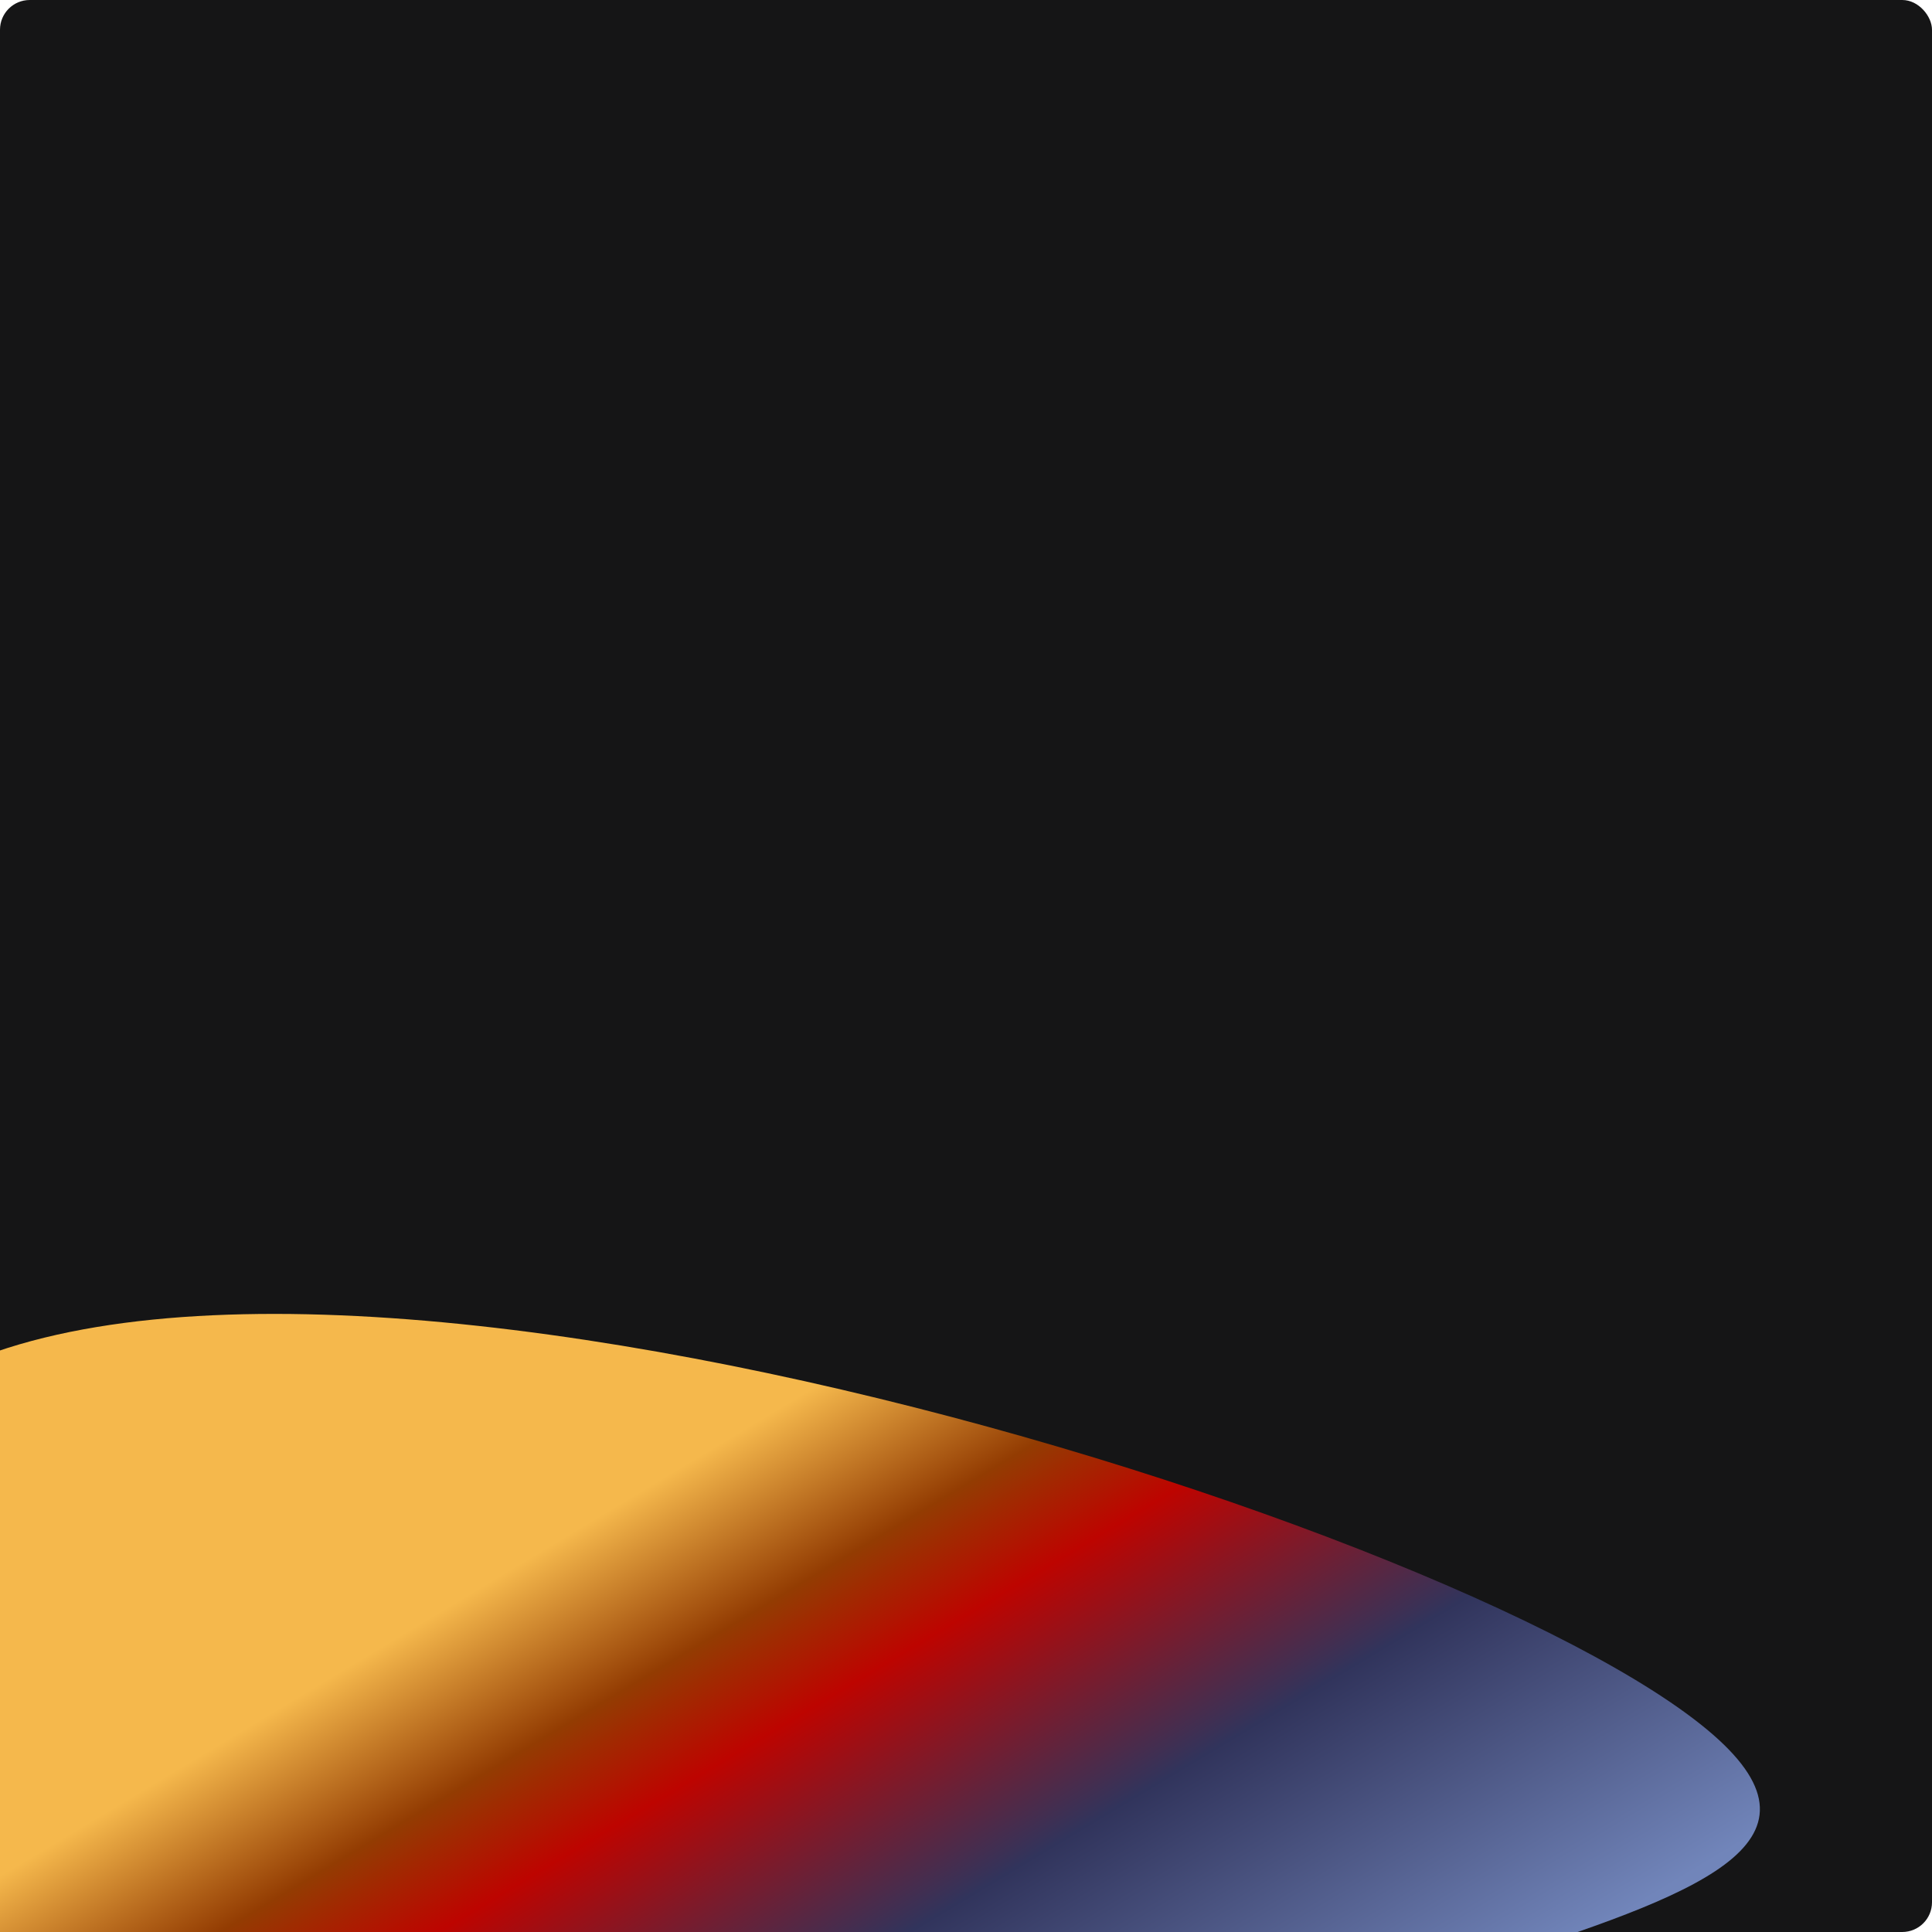
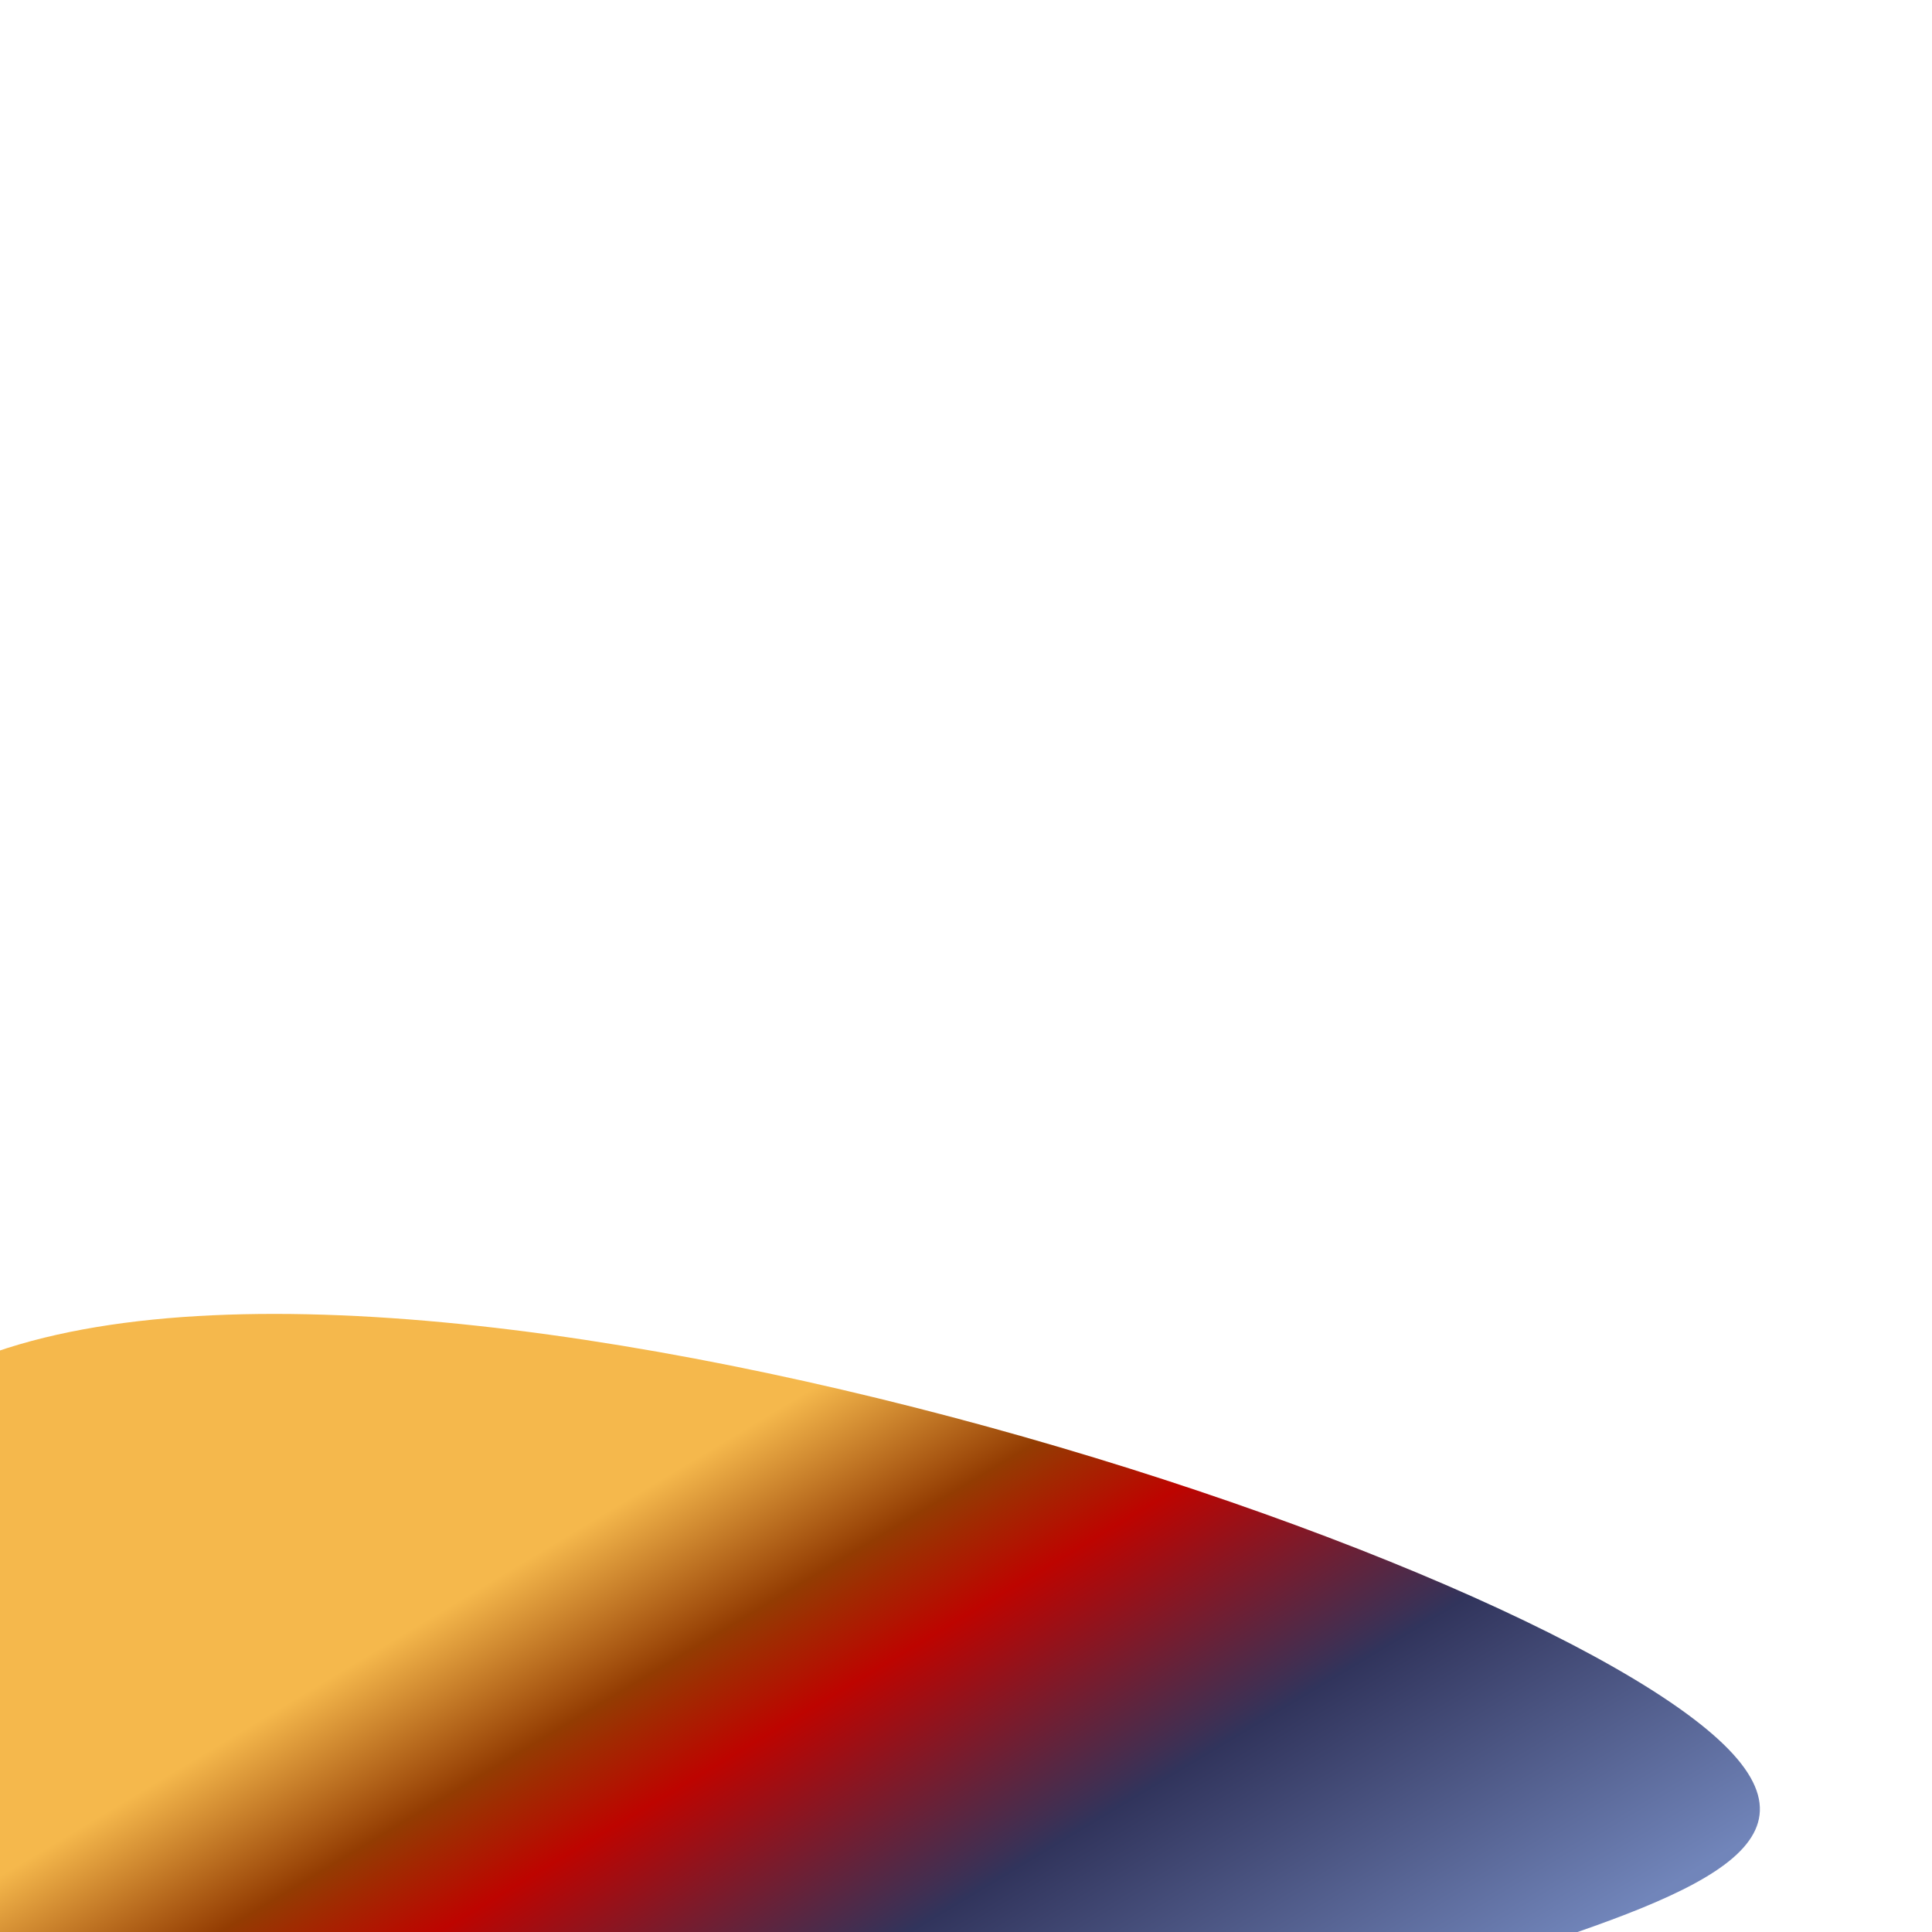
<svg xmlns="http://www.w3.org/2000/svg" width="260" height="260" viewBox="0 0 260 260" fill="none">
-   <rect width="260" height="260" rx="4" fill="#151516" />
  <g filter="url(#filter0_f_135_40)">
    <path d="M228.784 231.993C267.486 262.642 156.069 260.256 120.174 305.583C84.279 350.91 -29.553 297.457 -68.255 266.808C-106.957 236.159 -55.874 239.921 -19.979 194.594C15.916 149.267 190.082 201.345 228.784 231.993Z" fill="url(#paint0_linear_135_40)" />
  </g>
  <defs>
    <filter id="filter0_f_135_40" x="-128.088" y="130.821" width="410.927" height="238.275" filterUnits="userSpaceOnUse" color-interpolation-filters="sRGB">
      <feFlood flood-opacity="0" result="BackgroundImageFix" />
      <feBlend mode="normal" in="SourceGraphic" in2="BackgroundImageFix" result="shape" />
      <feGaussianBlur stdDeviation="23" result="effect1_foregroundBlur_135_40" />
    </filter>
    <linearGradient id="paint0_linear_135_40" x1="73.973" y1="208.056" x2="134.043" y2="308.167" gradientUnits="userSpaceOnUse">
      <stop stop-color="#F5B84C" />
      <stop offset="0.186" stop-color="#933C02" />
      <stop offset="0.315" stop-color="#BD0400" />
      <stop offset="0.594" stop-color="#31345C" />
      <stop offset="1" stop-color="#7185BA" />
    </linearGradient>
  </defs>
</svg>